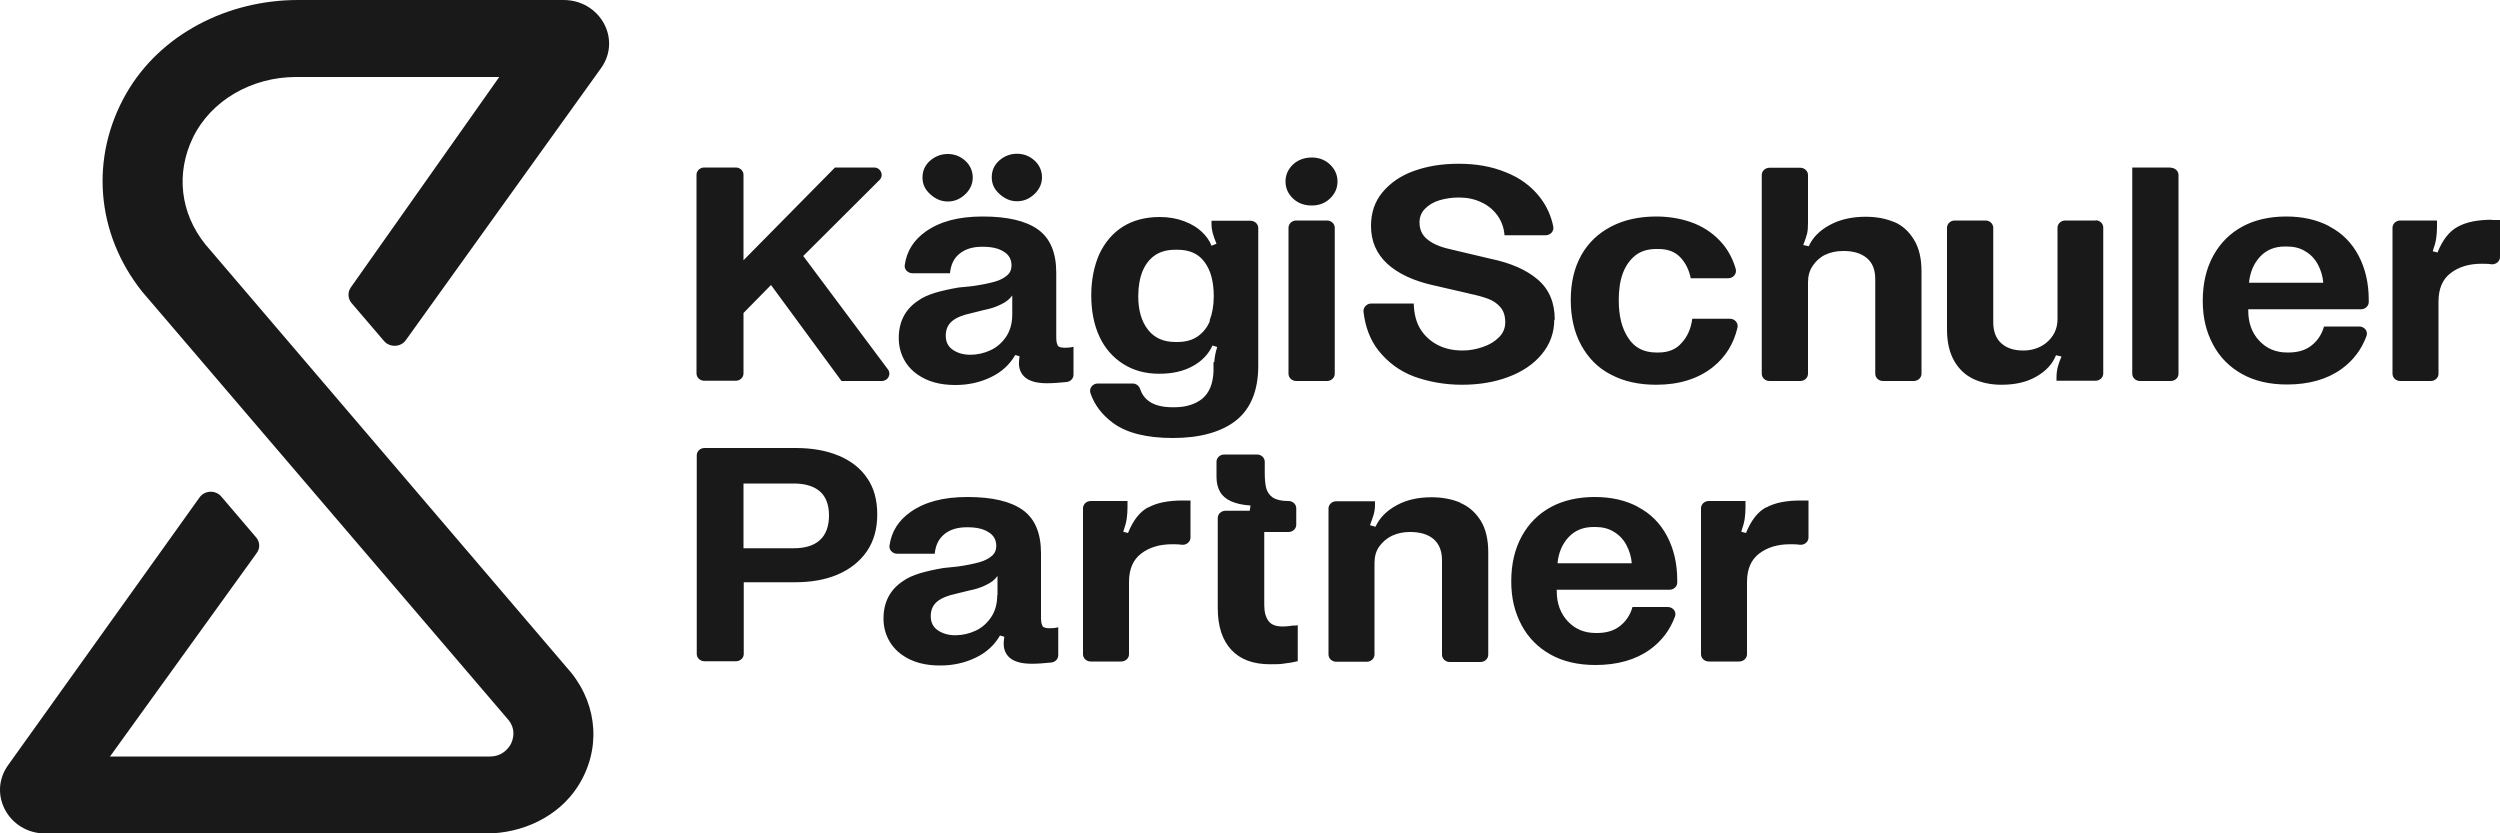
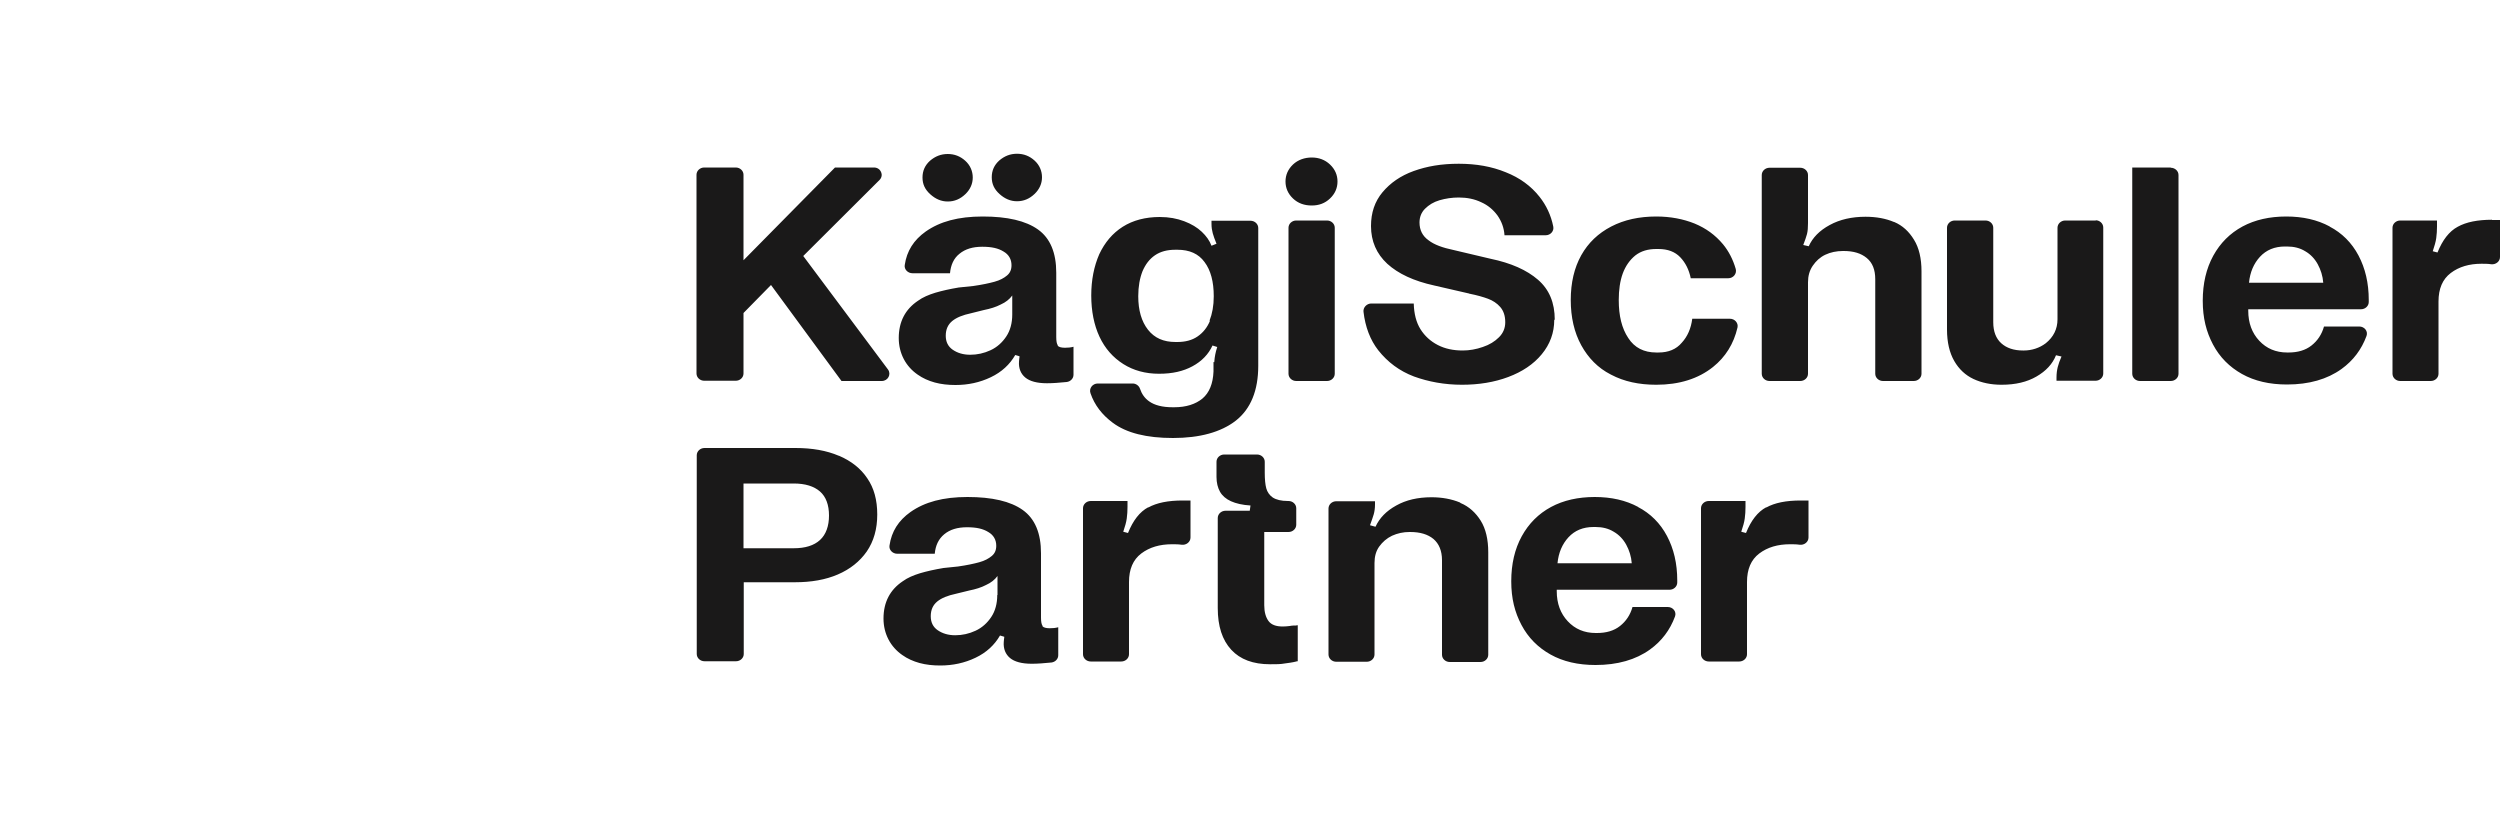
<svg xmlns="http://www.w3.org/2000/svg" class="kaegi-schuler-logo" viewBox="0 0 100 33.33">
  <defs>
    <style>
      .logo-color {
        fill: #1a1919;
      }
    </style>
  </defs>
-   <path class="logo-color logo-icon" d="M22.54,0h-10.62c-2.82,0-5.51,1.37-6.87,3.74-1.46,2.55-1.22,5.6.64,7.93l14.65,17.13c.32.4.17.8.1.95-.08.15-.32.51-.85.51H4.4l5.87-8.14c.14-.19.13-.45-.03-.63l-1.39-1.63c-.23-.27-.67-.25-.87.04L.3,30.64c-.79,1.16.07,2.7,1.52,2.7h17.61c1.48,0,2.91-.68,3.68-1.88.92-1.43.82-3.2-.26-4.55L8.21,9.77c-1-1.25-1.18-2.83-.5-4.25.73-1.52,2.38-2.44,4.13-2.44h8.13s-5.94,8.42-5.94,8.42c-.13.19-.12.44.03.62l1.3,1.52c.23.27.67.25.87-.03l7.83-10.91C24.86,1.54,23.99,0,22.54,0Z" />
  <path class="logo-color logo-claim" d="M33.55,18.23c-.49-.21-1.07-.31-1.73-.31h-3.64c-.17,0-.31.13-.31.29v7.95c0,.16.14.29.31.29h1.26c.17,0,.31-.13.31-.29v-2.87h2.05c.65,0,1.22-.1,1.71-.31.49-.21.88-.52,1.16-.92.28-.41.42-.9.42-1.48s-.13-1.06-.4-1.45c-.26-.39-.64-.69-1.13-.9ZM32.8,21.6c-.24.22-.59.33-1.05.33h-2.01v-2.59h2.01c.46,0,.81.11,1.05.32.24.21.36.54.36.96s-.12.76-.36.98ZM41.7,25.03c-.04-.06-.06-.16-.06-.33v-2.57c0-.8-.24-1.38-.73-1.73-.49-.35-1.23-.52-2.21-.52s-1.71.2-2.28.6c-.48.34-.76.78-.84,1.34-.03.17.12.33.31.33h1.5c.03-.33.15-.59.38-.78.23-.19.53-.28.91-.28s.64.06.85.19c.21.12.32.31.32.55h0c0,.18-.06.31-.18.41-.12.1-.28.19-.5.25-.22.06-.5.12-.85.17l-.58.06c-.36.06-.67.13-.94.21-.26.08-.5.18-.69.32-.51.34-.77.84-.77,1.49,0,.31.07.59.2.84.13.25.32.46.55.62.21.15.44.25.69.32.26.07.53.1.83.1.5,0,.97-.1,1.41-.31.44-.21.76-.51.98-.89l.17.05s0,.07-.01.1c0,.03-.01.07-.01.11-.02.27.07.49.25.64.18.15.47.23.87.23.23,0,.49-.02.79-.05.15-.02.27-.14.27-.29v-1.12c-.11.03-.22.04-.34.04-.15,0-.25-.03-.29-.08ZM39.89,23.8c0,.34-.08.64-.24.88-.16.24-.37.43-.63.55s-.53.18-.81.18-.51-.07-.7-.2c-.19-.13-.28-.32-.28-.56,0-.26.09-.45.26-.59.17-.14.42-.24.75-.31l.53-.13c.25-.05.48-.12.67-.22.2-.09.35-.21.46-.36v.76ZM99.68,8.79c-.57,0-1.03.09-1.37.28-.34.18-.61.53-.81,1.03l-.19-.05c.07-.21.12-.38.14-.53.02-.15.03-.3.03-.46v-.24h-1.47c-.17,0-.31.13-.31.29v5.84c0,.16.14.29.31.29h1.22c.17,0,.31-.13.31-.29v-2.89c0-.51.16-.89.49-1.14.33-.25.74-.37,1.23-.37.13,0,.26,0,.39.02.18.02.35-.11.35-.29v-1.48h-.32ZM93.19,9.06c-.5-.27-1.08-.4-1.74-.4s-1.25.13-1.75.4c-.5.27-.89.66-1.17,1.17-.28.51-.42,1.11-.42,1.8s.14,1.24.41,1.75c.27.51.66.9,1.16,1.18.5.28,1.1.42,1.8.42.88,0,1.61-.21,2.18-.62.47-.34.8-.78,1-1.32.07-.19-.08-.38-.29-.38h-1.41c-.09.32-.26.57-.5.76-.24.19-.55.28-.92.28h-.05c-.46,0-.83-.16-1.12-.47-.29-.31-.44-.71-.44-1.2v-.06h4.51c.17,0,.31-.13.31-.29v-.08c0-.68-.14-1.27-.41-1.78-.27-.51-.66-.9-1.16-1.16ZM89.96,11.31c.04-.42.19-.77.44-1.04.25-.27.58-.41,1-.41h.08c.28,0,.52.06.73.19.21.12.38.3.5.52.12.22.2.47.22.74h-2.97ZM35.52,14.78l-3.39-4.54,3.05-3.04c.19-.19.05-.5-.22-.5h-1.56l-3.66,3.71v-3.42c0-.16-.14-.29-.31-.29h-1.26c-.17,0-.31.13-.31.29v7.95c0,.16.14.29.31.29h1.26c.17,0,.31-.13.31-.29v-2.42l1.1-1.12,2.82,3.84h1.61c.25,0,.39-.27.25-.46ZM52.47,8.22c.29,0,.53-.09.73-.28.2-.19.3-.42.3-.68s-.1-.49-.3-.68c-.2-.19-.45-.28-.73-.28s-.55.09-.75.28c-.2.19-.3.42-.3.68s.1.49.3.68c.2.19.45.28.75.28ZM64.45,14.99c.51.27,1.11.4,1.8.4.92,0,1.68-.24,2.27-.71.5-.4.83-.93.98-1.58.04-.18-.11-.35-.3-.35h-1.51c-.05.39-.19.71-.42.96-.22.26-.53.39-.93.39h-.09c-.49,0-.87-.19-1.12-.58-.26-.39-.38-.89-.38-1.52,0-.4.05-.76.16-1.06.11-.3.28-.54.5-.72.23-.18.51-.26.84-.26h.09c.37,0,.66.11.87.33.21.22.35.5.42.84h1.5c.2,0,.35-.18.3-.37-.11-.38-.28-.71-.51-.99-.31-.37-.68-.64-1.14-.83-.45-.18-.96-.28-1.53-.28-.68,0-1.28.13-1.8.4-.52.27-.92.65-1.2,1.15-.28.5-.42,1.1-.42,1.79s.14,1.3.42,1.81c.28.51.67.91,1.18,1.17ZM40.68,8.05c.27,0,.5-.1.7-.29.2-.19.3-.42.3-.67s-.1-.49-.3-.67c-.2-.18-.43-.27-.7-.27s-.5.09-.71.27c-.2.18-.3.4-.3.67s.1.48.31.67c.21.19.44.29.7.29ZM48.54,14.48s0,.1,0,.17c0,.07,0,.14,0,.21-.02.49-.17.85-.44,1.08-.28.23-.66.35-1.13.35h-.07c-.4,0-.72-.08-.94-.24-.17-.12-.29-.29-.36-.5-.04-.12-.16-.21-.29-.21h-1.4c-.21,0-.36.2-.29.39.16.47.46.86.89,1.18.55.41,1.35.61,2.41.61s1.92-.23,2.52-.7c.59-.47.89-1.2.89-2.19v-5.51c0-.16-.14-.29-.31-.29h-1.56v.13c0,.14.02.26.05.37.03.11.08.25.15.42h0s-.2.08-.2.08c-.08-.21-.21-.39-.39-.56-.18-.17-.41-.31-.7-.42-.29-.11-.61-.17-.98-.17-.57,0-1.07.13-1.48.39-.41.26-.72.63-.94,1.1-.21.48-.32,1.03-.32,1.65s.11,1.18.33,1.65c.22.47.54.83.95,1.09.41.26.89.39,1.43.39s.97-.1,1.34-.3c.37-.2.64-.48.8-.83l.19.06c-.04.11-.06.21-.08.3-.02.09-.03.19-.04.31ZM48.4,12.83c-.11.27-.28.48-.5.63-.22.15-.49.22-.81.22h-.07c-.48,0-.84-.16-1.1-.49-.26-.33-.39-.78-.39-1.34,0-.39.06-.72.17-1,.12-.28.28-.49.5-.64.22-.15.49-.22.81-.22h.09c.48,0,.84.16,1.08.49.25.33.37.79.37,1.37,0,.38-.06.7-.17.98ZM37.91,8.06c.27,0,.5-.1.7-.29.2-.19.3-.42.3-.67s-.1-.49-.3-.67c-.2-.18-.43-.27-.7-.27s-.5.09-.71.27c-.2.18-.3.4-.3.67s.1.48.31.67c.21.19.44.29.7.29ZM42.31,13.81c-.04-.06-.06-.16-.06-.33v-2.57c0-.8-.24-1.38-.73-1.73-.49-.35-1.23-.52-2.21-.52s-1.71.2-2.28.6c-.48.34-.76.78-.84,1.34-.03.17.12.33.31.33h1.5c.03-.33.15-.6.38-.78.23-.19.53-.28.91-.28s.64.06.85.19c.21.12.32.31.32.55h0c0,.18-.06.31-.18.41-.12.1-.28.19-.5.25-.22.06-.5.12-.85.17l-.58.06c-.36.06-.67.13-.94.21-.26.08-.5.18-.69.32-.51.34-.77.84-.77,1.49,0,.31.07.59.2.84.13.25.32.46.55.62.21.15.44.25.69.32.26.07.53.1.83.1.5,0,.97-.1,1.41-.31.44-.21.76-.51.98-.89l.17.05s0,.07-.01.1c0,.03-.01.07-.01.11-.02.27.07.49.25.64.18.15.47.23.87.23.23,0,.49-.02.79-.05.15-.02.27-.14.27-.29v-1.12c-.11.03-.22.04-.34.04-.15,0-.25-.03-.29-.08ZM40.49,12.58c0,.34-.08.64-.24.88-.16.24-.37.43-.63.55-.26.12-.53.18-.81.18s-.51-.07-.7-.2c-.19-.13-.28-.32-.28-.56,0-.26.09-.45.26-.59.17-.14.42-.24.75-.31l.52-.13c.25-.05.48-.12.67-.22.2-.09.35-.21.46-.36v.76ZM62.19,12.79c0-.68-.22-1.21-.67-1.6-.45-.39-1.08-.67-1.9-.84l-1.48-.35c-.43-.09-.77-.21-1-.39-.24-.17-.36-.41-.36-.71,0-.21.07-.4.22-.55.15-.15.34-.27.58-.34.24-.07.5-.11.77-.11.33,0,.63.06.9.19.27.12.48.3.65.53.16.23.26.49.28.79h1.65c.19,0,.34-.17.3-.35-.09-.45-.28-.85-.55-1.19-.34-.43-.79-.76-1.35-.98-.56-.23-1.18-.34-1.88-.34s-1.27.1-1.8.29c-.53.19-.94.48-1.25.85-.31.37-.46.82-.46,1.35,0,.61.22,1.11.65,1.51.44.4,1.06.69,1.88.87l1.39.32s0,.01.03.01c.3.06.54.13.73.2.19.07.36.18.49.33.13.15.2.35.2.61,0,.23-.08.43-.25.6-.17.17-.38.3-.65.39-.26.09-.53.14-.8.14-.38,0-.71-.07-1-.22-.29-.15-.52-.36-.69-.63-.17-.27-.26-.62-.27-1.03h-1.7c-.18,0-.33.16-.31.33.07.61.27,1.13.59,1.54.38.48.85.83,1.43,1.05.58.21,1.22.33,1.92.33.67,0,1.29-.1,1.85-.31.56-.21,1.01-.51,1.34-.91.33-.4.5-.86.5-1.38ZM83.84,8.82h-1.23c-.17,0-.31.13-.31.29v3.66c0,.39-.16.71-.47.96-.25.19-.56.29-.88.29h-.03c-.37,0-.66-.1-.87-.29-.21-.19-.32-.47-.32-.84v-3.78c0-.16-.14-.29-.31-.29h-1.23c-.17,0-.31.13-.31.29v4.07c0,.51.1.93.29,1.26.19.33.45.57.77.72.32.15.7.23,1.12.23.56,0,1.02-.11,1.4-.33.38-.22.64-.5.78-.85l.22.05c-.07.16-.12.3-.15.42-.03.12-.05.26-.05.42v.13h1.56c.17,0,.31-.13.31-.29v-5.84c0-.16-.14-.29-.31-.29ZM86.83,6.7h-1.54v8.25c0,.16.14.29.31.29h1.23c.17,0,.31-.13.31-.29v-7.95c0-.16-.14-.29-.31-.29ZM75.76,8.88c-.33-.14-.71-.21-1.14-.21-.55,0-1.03.11-1.43.33-.41.22-.69.51-.84.85l-.22-.05c.07-.18.12-.33.15-.44.03-.12.04-.26.04-.43v-1.93c0-.16-.14-.29-.31-.29h-1.23c-.17,0-.31.13-.31.29v7.95c0,.16.14.29.31.29h1.23c.17,0,.31-.13.31-.29v-3.66c0-.25.06-.47.19-.66.13-.19.29-.34.5-.44.21-.1.45-.15.71-.15h.03c.39,0,.69.09.92.28.23.19.34.47.34.85v3.78c0,.16.14.29.31.29h1.23c.17,0,.31-.13.31-.29v-4.1c0-.51-.1-.94-.3-1.26-.2-.33-.46-.57-.79-.71ZM70.65,20.29c-.34.18-.61.53-.81,1.03l-.19-.05c.07-.21.12-.38.14-.53.02-.15.03-.3.03-.46v-.24h-1.47c-.17,0-.31.13-.31.29v5.84c0,.16.14.29.31.29h1.22c.17,0,.31-.13.31-.29v-2.89c0-.51.16-.89.49-1.14.33-.25.74-.37,1.23-.37.13,0,.26,0,.39.02.18.02.35-.11.35-.29v-1.48h-.32c-.57,0-1.03.09-1.37.28ZM65.53,20.28c-.5-.27-1.08-.4-1.74-.4s-1.25.13-1.75.4c-.5.27-.89.66-1.17,1.17-.28.51-.42,1.11-.42,1.8s.14,1.24.41,1.75c.27.51.66.9,1.16,1.18.5.28,1.1.42,1.8.42.88,0,1.61-.21,2.18-.62.47-.34.8-.78,1-1.32.07-.19-.08-.38-.29-.38h-1.41c-.09.32-.26.57-.5.76-.24.19-.55.28-.92.28h-.05c-.46,0-.83-.16-1.12-.47-.29-.31-.44-.71-.44-1.2v-.06h4.51c.17,0,.31-.13.31-.29v-.08c0-.68-.14-1.27-.41-1.78-.27-.51-.66-.9-1.16-1.16ZM62.3,22.53c.04-.42.19-.77.44-1.04.25-.27.58-.41,1-.41h.08c.28,0,.52.06.73.19.21.12.38.3.5.52.12.22.2.47.22.74h-2.97ZM51.87,25.02c-.1,0-.19,0-.28.02-.09.01-.18.02-.28.02-.27,0-.46-.07-.57-.22-.11-.15-.17-.36-.17-.63v-2.93h.97c.17,0,.31-.13.31-.29v-.66c0-.16-.14-.29-.31-.29h-.02c-.27,0-.47-.05-.61-.14-.13-.09-.22-.22-.26-.37-.04-.15-.06-.36-.06-.62v-.44c0-.16-.14-.29-.31-.29h-1.31c-.17,0-.31.13-.31.29v.61c0,.23.05.43.14.59.09.16.24.29.44.38.2.09.46.15.78.17l-.03.21h-.97c-.17,0-.31.13-.31.29v3.6c0,.73.18,1.28.54,1.67.36.39.88.58,1.55.58.23,0,.43,0,.58-.03.15-.02.31-.04.47-.08,0,0,.02-.01.03-.01h.03v-1.44h-.03s-.02,0-.03.01ZM45.93,20.29c-.34.18-.61.53-.81,1.03l-.19-.05c.07-.21.12-.38.14-.53.02-.15.03-.3.03-.46v-.24h-1.47c-.17,0-.31.13-.31.29v5.84c0,.16.14.29.31.29h1.22c.17,0,.31-.13.31-.29v-2.89c0-.51.16-.89.49-1.14.33-.25.74-.37,1.23-.37.13,0,.26,0,.39.02.18.02.35-.11.35-.29v-1.48h-.32c-.57,0-1.03.09-1.37.28ZM58.4,20.1c-.34-.14-.72-.21-1.14-.21-.55,0-1.02.11-1.41.33-.4.22-.67.5-.83.85l-.22-.06c.07-.19.12-.34.15-.44.03-.11.05-.24.05-.39v-.13h-1.55c-.17,0-.31.13-.31.29v5.84c0,.16.14.29.31.29h1.22c.17,0,.31-.13.31-.29v-3.66c0-.26.06-.48.19-.66.13-.18.3-.33.51-.43.22-.1.45-.15.7-.15h.03c.39,0,.7.09.93.28.22.19.34.47.34.85v3.78c0,.16.14.29.31.29h1.23c.17,0,.31-.13.31-.29v-4.1c0-.51-.1-.94-.3-1.26s-.47-.57-.81-.71ZM53.39,14.95v-5.84c0-.16-.14-.29-.31-.29h-1.23c-.17,0-.31.13-.31.29v5.84c0,.16.14.29.31.29h1.23c.17,0,.31-.13.31-.29Z" />
</svg>